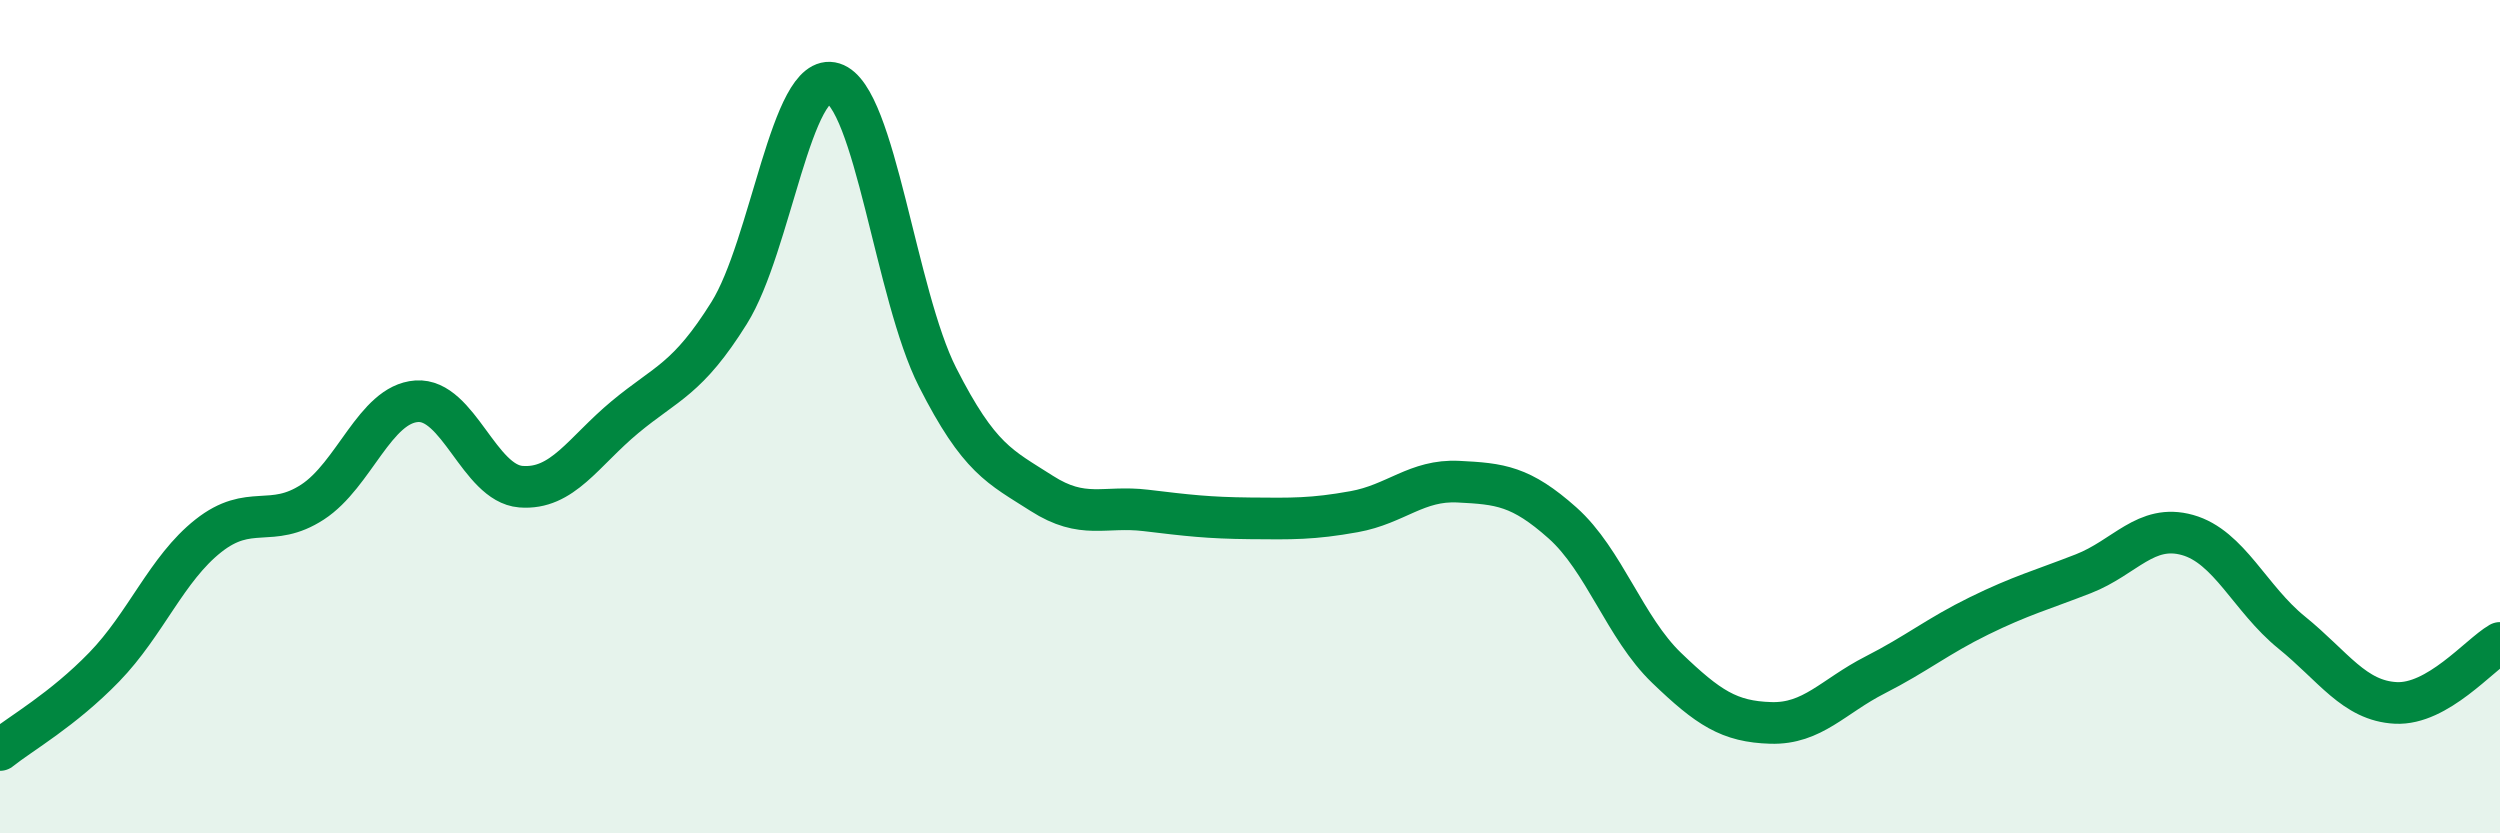
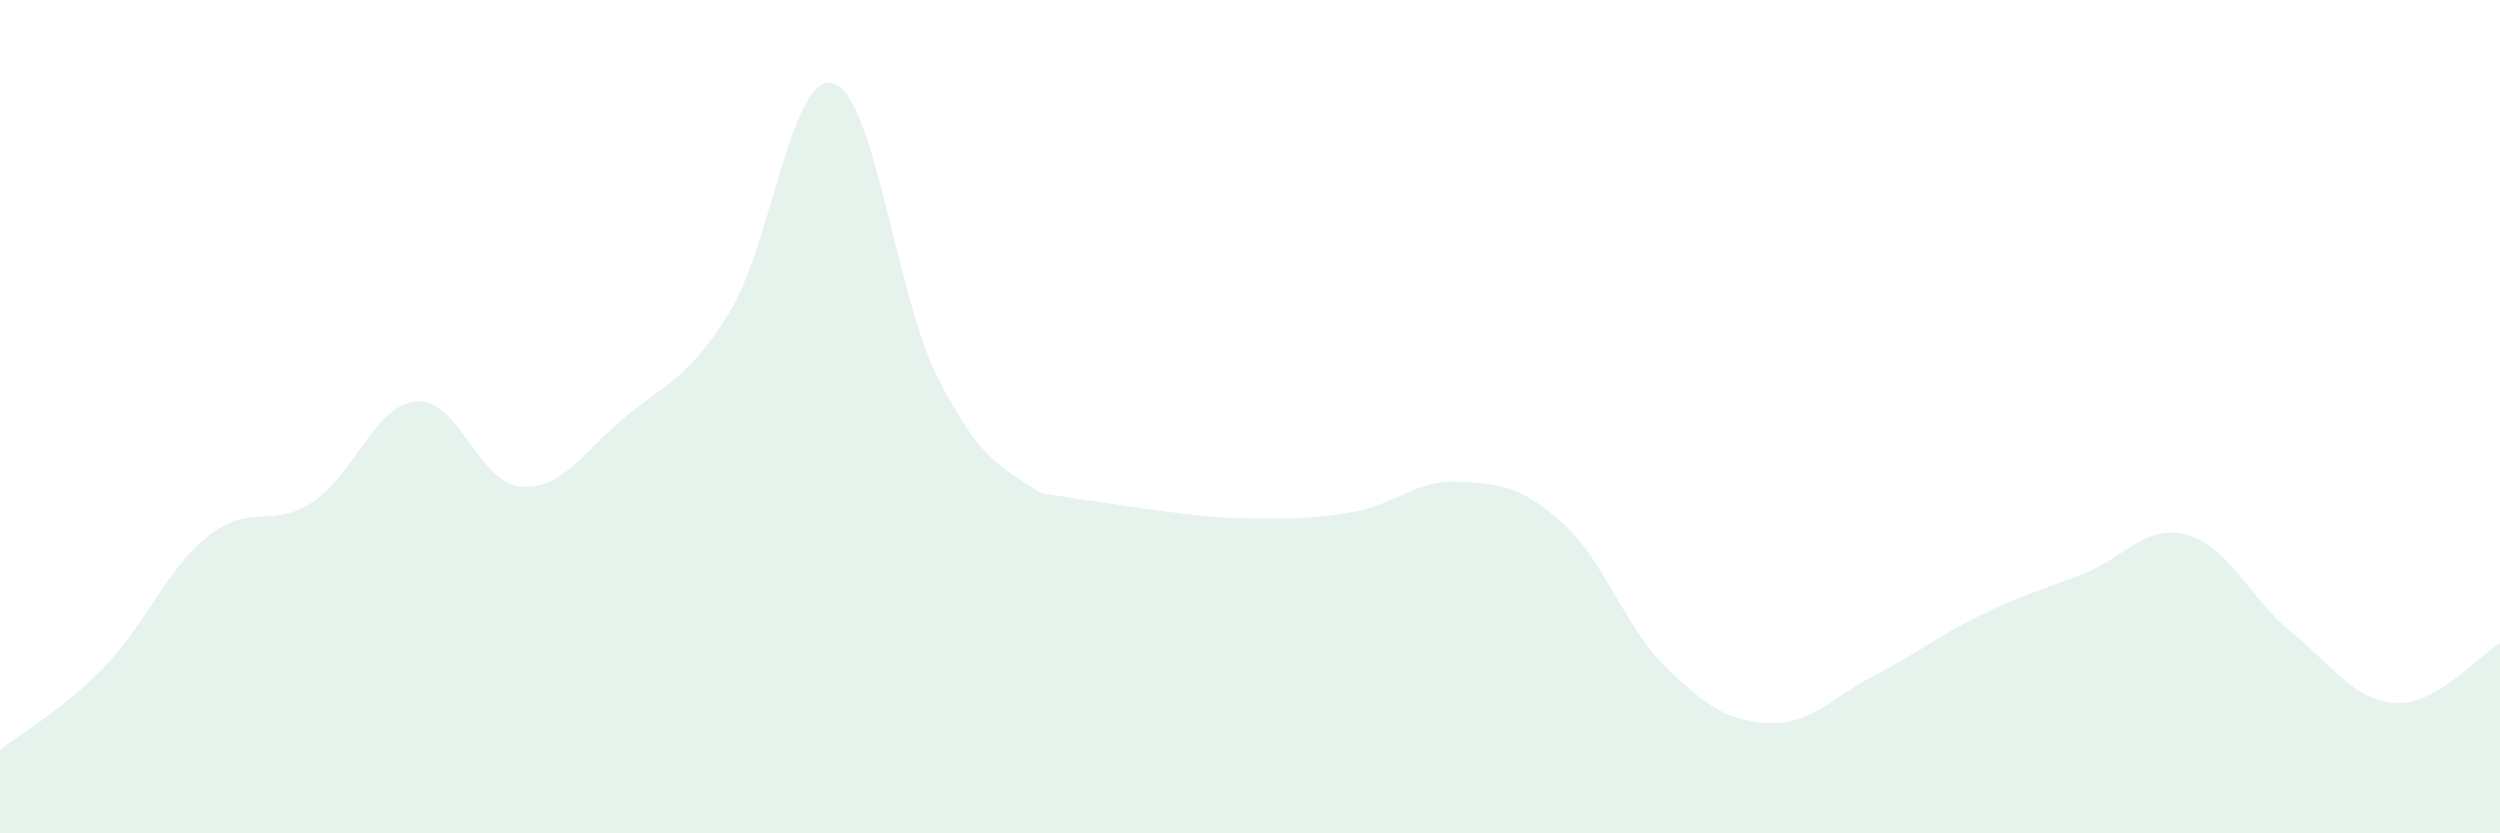
<svg xmlns="http://www.w3.org/2000/svg" width="60" height="20" viewBox="0 0 60 20">
-   <path d="M 0,18 C 0.5,17.6 1.5,17.04 2.5,16.01 C 3.5,14.98 4,13.65 5,12.86 C 6,12.07 6.5,12.7 7.5,12.05 C 8.5,11.4 9,9.7 10,9.63 C 11,9.56 11.5,11.6 12.5,11.68 C 13.5,11.76 14,10.84 15,10.01 C 16,9.18 16.5,9.11 17.5,7.51 C 18.5,5.91 19,1.69 20,2 C 21,2.31 21.5,7.08 22.5,9.05 C 23.5,11.02 24,11.2 25,11.84 C 26,12.48 26.5,12.13 27.5,12.25 C 28.5,12.37 29,12.43 30,12.44 C 31,12.45 31.5,12.46 32.5,12.28 C 33.5,12.1 34,11.51 35,11.56 C 36,11.61 36.5,11.66 37.5,12.55 C 38.5,13.44 39,15.07 40,16.03 C 41,16.99 41.5,17.32 42.5,17.35 C 43.5,17.38 44,16.71 45,16.2 C 46,15.69 46.5,15.27 47.5,14.78 C 48.5,14.29 49,14.16 50,13.77 C 51,13.38 51.5,12.56 52.5,12.84 C 53.5,13.12 54,14.37 55,15.18 C 56,15.99 56.5,16.82 57.5,16.87 C 58.5,16.92 59.5,15.72 60,15.43L60 20L0 20Z" fill="#008740" opacity="0.1" stroke-linecap="round" stroke-linejoin="round" />
-   <path d="M 0,18 C 0.5,17.6 1.5,17.04 2.5,16.01 C 3.5,14.98 4,13.65 5,12.86 C 6,12.07 6.5,12.7 7.5,12.05 C 8.5,11.4 9,9.7 10,9.63 C 11,9.56 11.5,11.6 12.5,11.68 C 13.5,11.76 14,10.84 15,10.01 C 16,9.18 16.5,9.11 17.5,7.51 C 18.5,5.91 19,1.69 20,2 C 21,2.31 21.5,7.08 22.5,9.05 C 23.5,11.02 24,11.2 25,11.84 C 26,12.48 26.5,12.13 27.5,12.25 C 28.5,12.37 29,12.43 30,12.44 C 31,12.45 31.5,12.46 32.5,12.28 C 33.5,12.1 34,11.51 35,11.56 C 36,11.61 36.5,11.66 37.5,12.55 C 38.5,13.44 39,15.07 40,16.03 C 41,16.99 41.5,17.32 42.5,17.35 C 43.5,17.38 44,16.71 45,16.2 C 46,15.69 46.5,15.27 47.5,14.78 C 48.5,14.29 49,14.16 50,13.77 C 51,13.38 51.5,12.56 52.5,12.84 C 53.5,13.12 54,14.37 55,15.18 C 56,15.99 56.5,16.82 57.5,16.87 C 58.5,16.92 59.5,15.72 60,15.43" stroke="#008740" stroke-width="1" fill="none" stroke-linecap="round" stroke-linejoin="round" />
+   <path d="M 0,18 C 0.5,17.6 1.5,17.04 2.5,16.01 C 3.5,14.98 4,13.65 5,12.86 C 6,12.07 6.5,12.7 7.5,12.05 C 8.5,11.4 9,9.7 10,9.63 C 11,9.56 11.5,11.6 12.5,11.68 C 13.5,11.76 14,10.84 15,10.01 C 16,9.18 16.5,9.11 17.5,7.51 C 18.5,5.91 19,1.69 20,2 C 21,2.31 21.5,7.08 22.5,9.05 C 23.5,11.02 24,11.2 25,11.84 C 28.5,12.37 29,12.43 30,12.44 C 31,12.45 31.5,12.46 32.5,12.28 C 33.5,12.1 34,11.51 35,11.56 C 36,11.61 36.5,11.66 37.5,12.55 C 38.5,13.44 39,15.07 40,16.03 C 41,16.99 41.5,17.32 42.5,17.35 C 43.5,17.38 44,16.71 45,16.2 C 46,15.69 46.5,15.27 47.5,14.78 C 48.5,14.29 49,14.16 50,13.77 C 51,13.38 51.5,12.56 52.5,12.84 C 53.5,13.12 54,14.37 55,15.18 C 56,15.99 56.5,16.82 57.5,16.87 C 58.5,16.92 59.5,15.72 60,15.43L60 20L0 20Z" fill="#008740" opacity="0.1" stroke-linecap="round" stroke-linejoin="round" />
</svg>